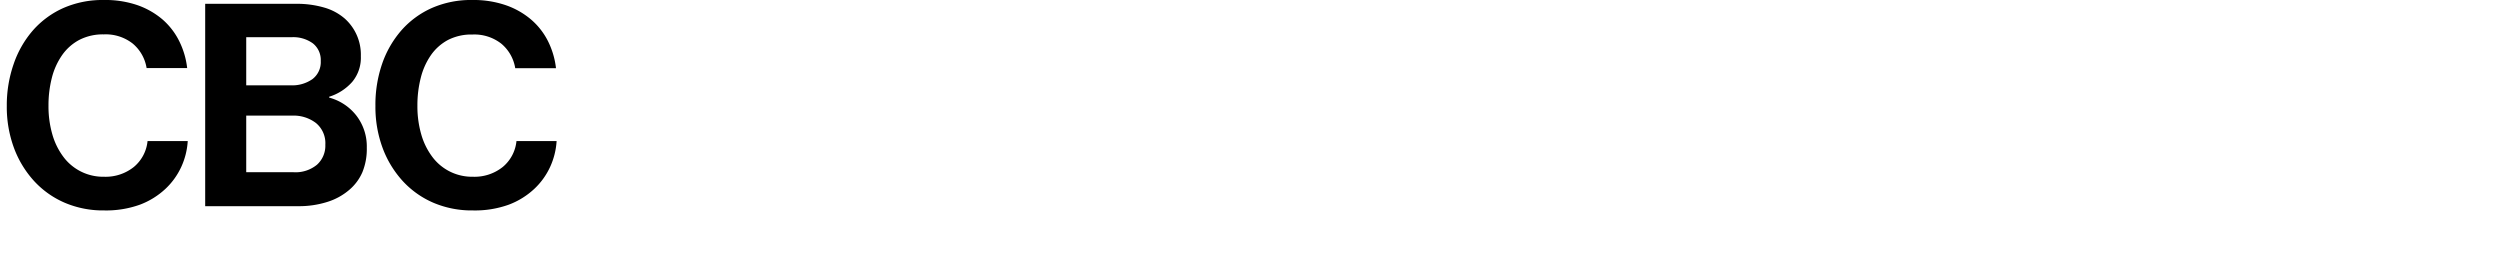
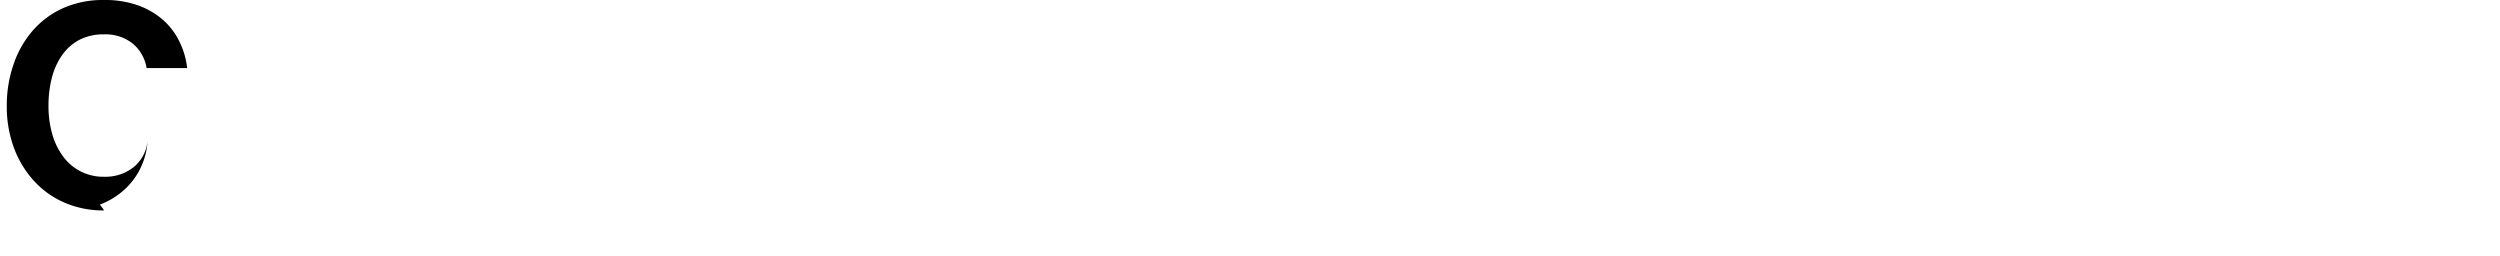
<svg xmlns="http://www.w3.org/2000/svg" id="Layer_1" data-name="Layer 1" viewBox="0 0 530 54.24">
  <title>cbc</title>
-   <path d="M22.08,44.61A20.7,20.7,0,0,1,13.77,43a19,19,0,0,1-6.54-4.62,21.44,21.44,0,0,1-4.26-7,25,25,0,0,1-1.53-8.91,26.58,26.58,0,0,1,1.44-8.85A21.35,21.35,0,0,1,7,6.42a18.75,18.75,0,0,1,6.48-4.74A20.65,20.65,0,0,1,22,0,21,21,0,0,1,29.1,1.08a16.62,16.62,0,0,1,5.37,3.06A14.75,14.75,0,0,1,38,8.73a17.13,17.13,0,0,1,1.68,5.7H31.08a8.54,8.54,0,0,0-2.94-5.19A9.25,9.25,0,0,0,22,7.29a10.86,10.86,0,0,0-5.19,1.17,10.36,10.36,0,0,0-3.63,3.21A14.65,14.65,0,0,0,11,16.47a23.45,23.45,0,0,0-.72,5.94,21.45,21.45,0,0,0,.81,6.06,14.56,14.56,0,0,0,2.34,4.77,10.49,10.49,0,0,0,8.61,4.23,9.57,9.57,0,0,0,6.33-2.07,8.16,8.16,0,0,0,2.91-5.49h8.52a15.33,15.33,0,0,1-1.38,5.49,14.94,14.94,0,0,1-3.36,4.65,16.36,16.36,0,0,1-5.37,3.33A21.1,21.1,0,0,1,22.08,44.61Z" />
-   <path d="M43.5,0.81H62.7a20.61,20.61,0,0,1,6.09.81,11.43,11.43,0,0,1,4.29,2.31,10.27,10.27,0,0,1,3.42,8,8,8,0,0,1-1.83,5.43,10.76,10.76,0,0,1-4.89,3.15v0.18a10.88,10.88,0,0,1,5.79,3.84,10.72,10.72,0,0,1,2.19,6.78,13,13,0,0,1-.93,5.19A10.26,10.26,0,0,1,74,40.29a13.14,13.14,0,0,1-4.62,2.52,19.86,19.86,0,0,1-6.18.9H43.5V0.81ZM61.62,18.09a7.45,7.45,0,0,0,4.62-1.32A4.53,4.53,0,0,0,68,12.93a4.49,4.49,0,0,0-1.65-3.72A7.07,7.07,0,0,0,61.8,7.89H52.2v10.2h9.42ZM52.2,36.51h10a7.14,7.14,0,0,0,5-1.59,5.41,5.41,0,0,0,1.77-4.23,5.53,5.53,0,0,0-2-4.62,7.8,7.8,0,0,0-5-1.56H52.2v12Z" />
-   <path d="M100.24,44.61A20.7,20.7,0,0,1,91.92,43a19,19,0,0,1-6.54-4.62,21.44,21.44,0,0,1-4.26-7,25,25,0,0,1-1.53-8.91A26.58,26.58,0,0,1,81,13.56a21.35,21.35,0,0,1,4.11-7.14,18.75,18.75,0,0,1,6.48-4.74A20.65,20.65,0,0,1,100.17,0a21,21,0,0,1,7.08,1.11,16.62,16.62,0,0,1,5.37,3.06,14.75,14.75,0,0,1,3.57,4.59,17.13,17.13,0,0,1,1.68,5.7h-8.64a8.54,8.54,0,0,0-2.94-5.19,9.25,9.25,0,0,0-6.12-1.95A10.86,10.86,0,0,0,95,8.46a10.36,10.36,0,0,0-3.63,3.21,14.65,14.65,0,0,0-2.16,4.8,23.45,23.45,0,0,0-.72,5.94,21.45,21.45,0,0,0,.81,6.06,14.56,14.56,0,0,0,2.34,4.77,10.49,10.49,0,0,0,8.61,4.23,9.57,9.57,0,0,0,6.33-2.07,8.16,8.16,0,0,0,2.91-5.49H118a15.33,15.33,0,0,1-1.38,5.49,14.94,14.94,0,0,1-3.36,4.65,16.36,16.36,0,0,1-5.37,3.33A21.1,21.1,0,0,1,100.24,44.61Z" />
+   <path d="M22.08,44.61A20.7,20.7,0,0,1,13.77,43a19,19,0,0,1-6.54-4.62,21.44,21.44,0,0,1-4.26-7,25,25,0,0,1-1.53-8.91,26.58,26.58,0,0,1,1.44-8.85A21.35,21.35,0,0,1,7,6.42a18.75,18.75,0,0,1,6.48-4.74A20.65,20.65,0,0,1,22,0,21,21,0,0,1,29.1,1.08a16.62,16.62,0,0,1,5.37,3.06A14.75,14.75,0,0,1,38,8.73a17.13,17.13,0,0,1,1.68,5.7H31.08a8.54,8.54,0,0,0-2.94-5.19A9.25,9.25,0,0,0,22,7.29a10.86,10.86,0,0,0-5.19,1.17,10.36,10.36,0,0,0-3.63,3.21A14.65,14.65,0,0,0,11,16.47a23.45,23.45,0,0,0-.72,5.94,21.45,21.45,0,0,0,.81,6.06,14.56,14.56,0,0,0,2.34,4.77,10.49,10.49,0,0,0,8.61,4.23,9.57,9.57,0,0,0,6.33-2.07,8.16,8.16,0,0,0,2.91-5.49a15.33,15.33,0,0,1-1.38,5.49,14.94,14.94,0,0,1-3.36,4.65,16.36,16.36,0,0,1-5.37,3.33A21.1,21.1,0,0,1,22.08,44.61Z" />
</svg>